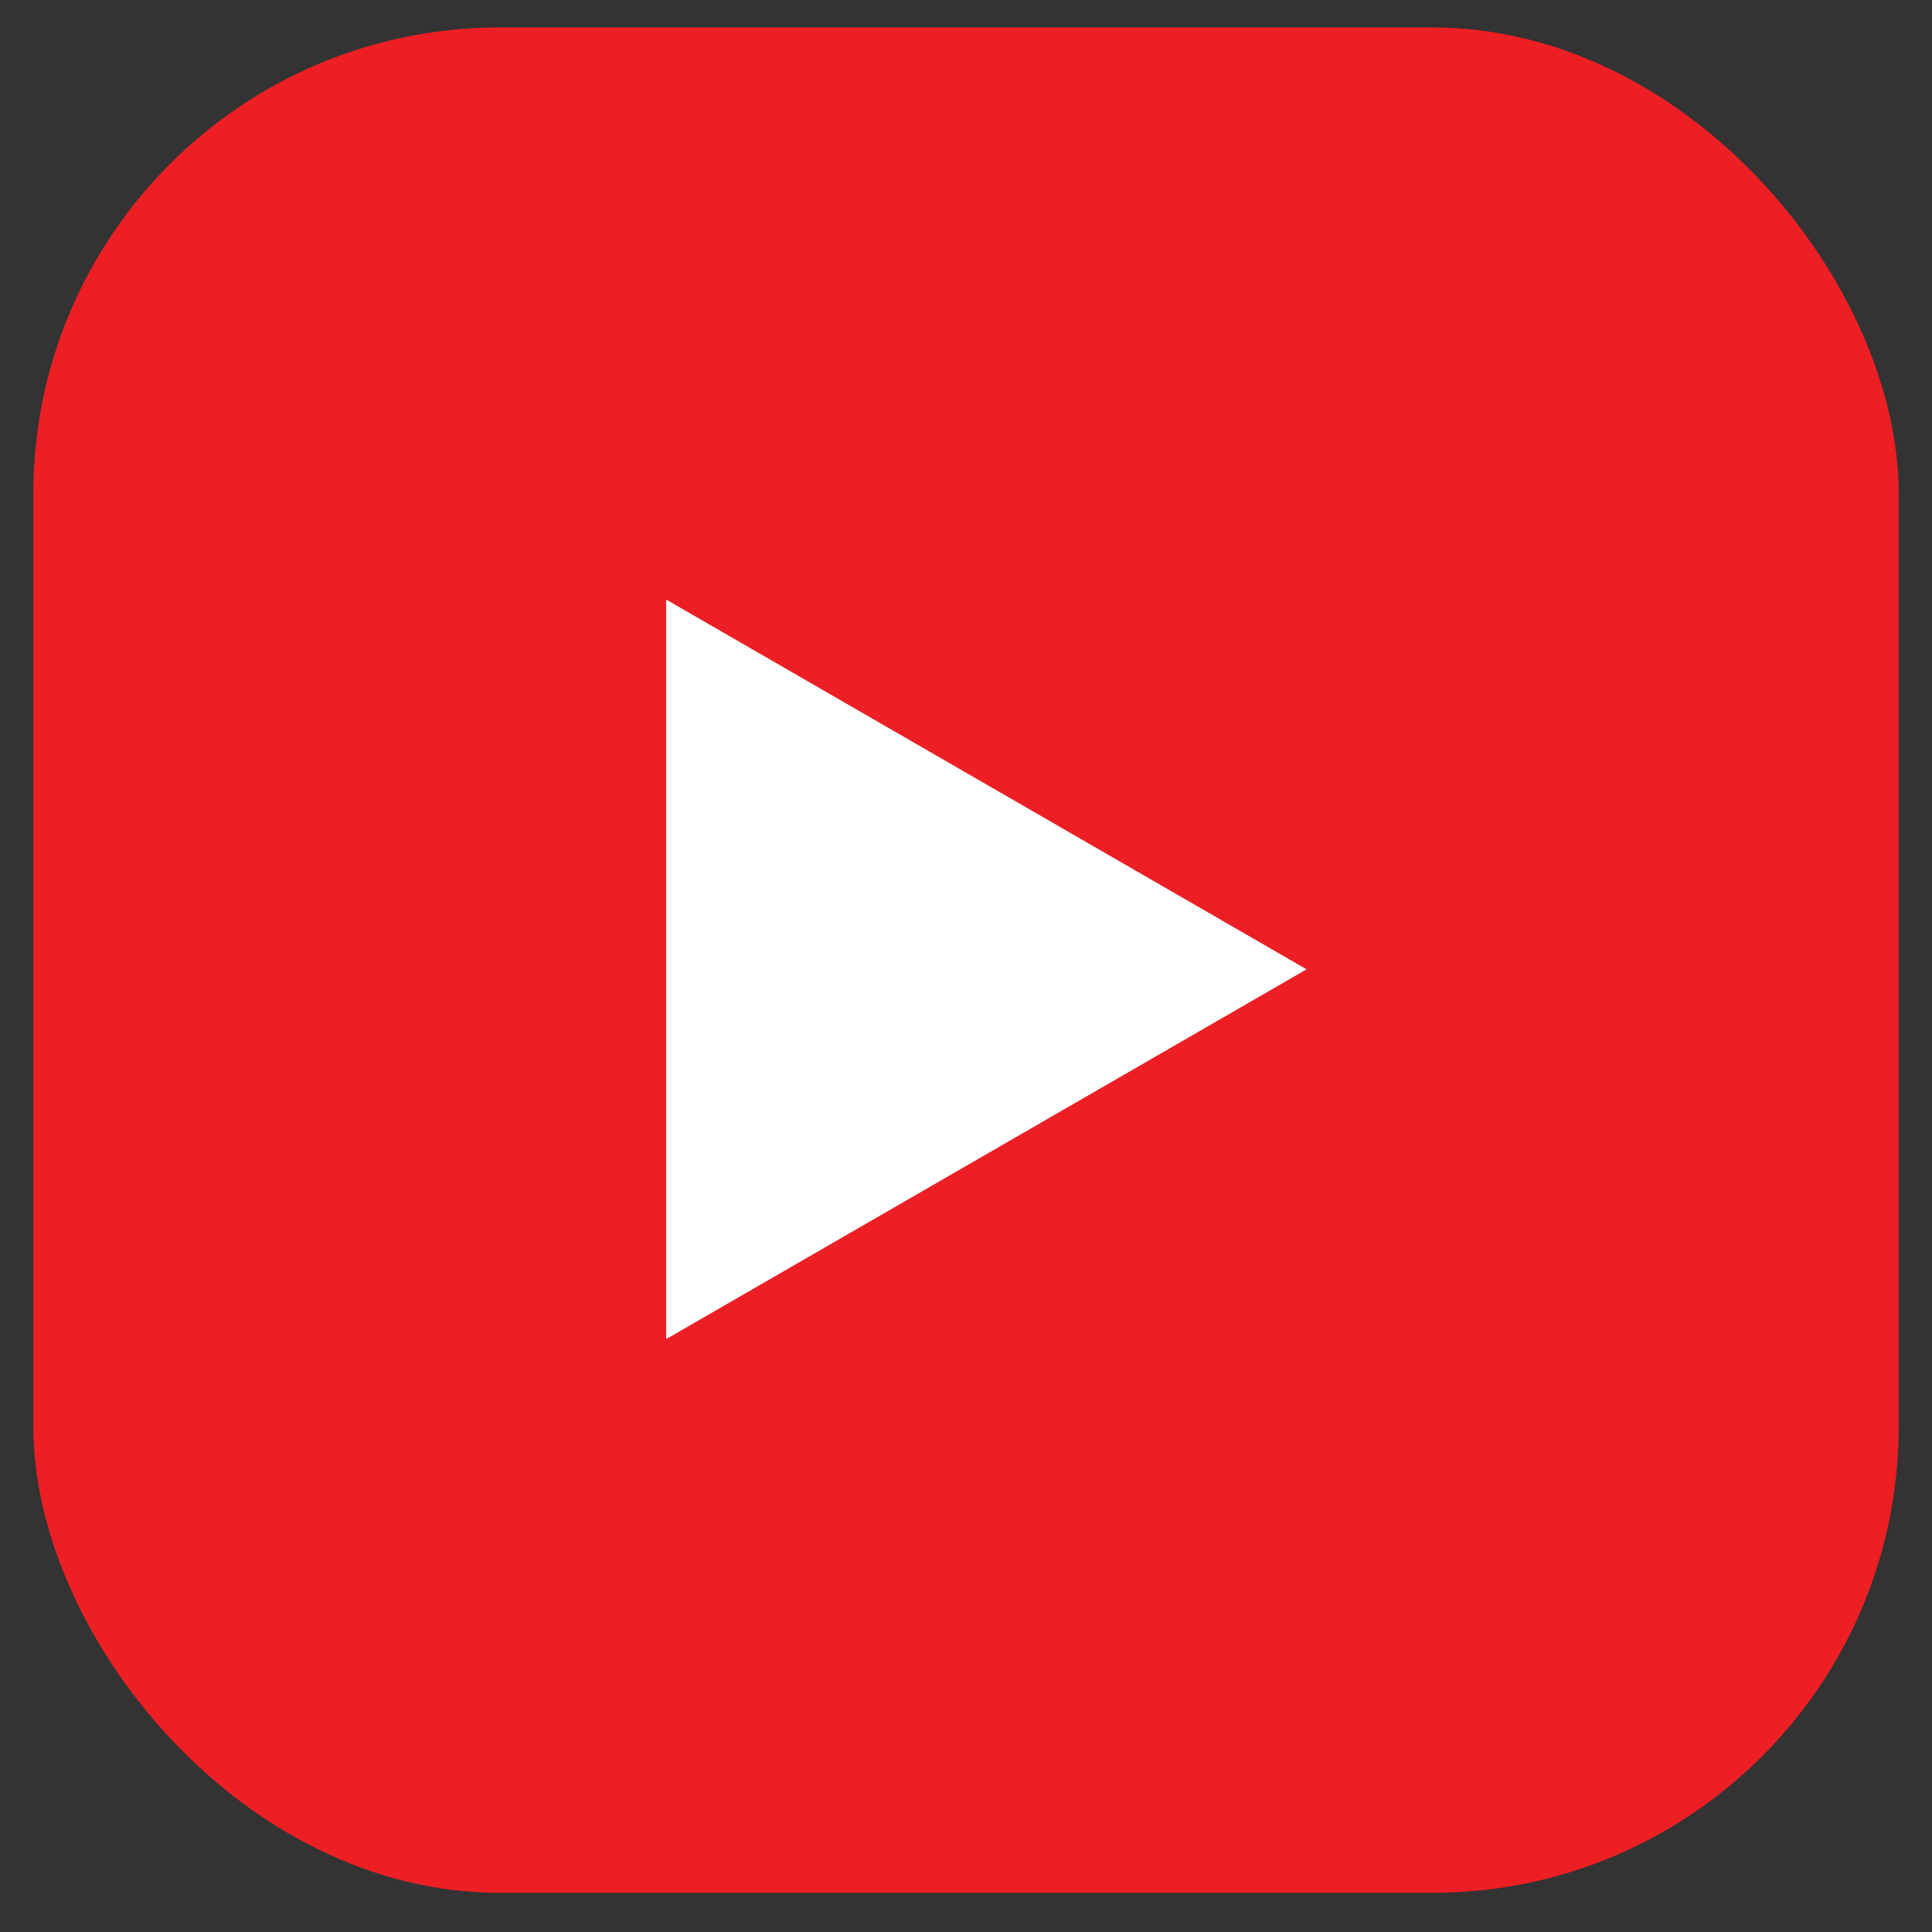
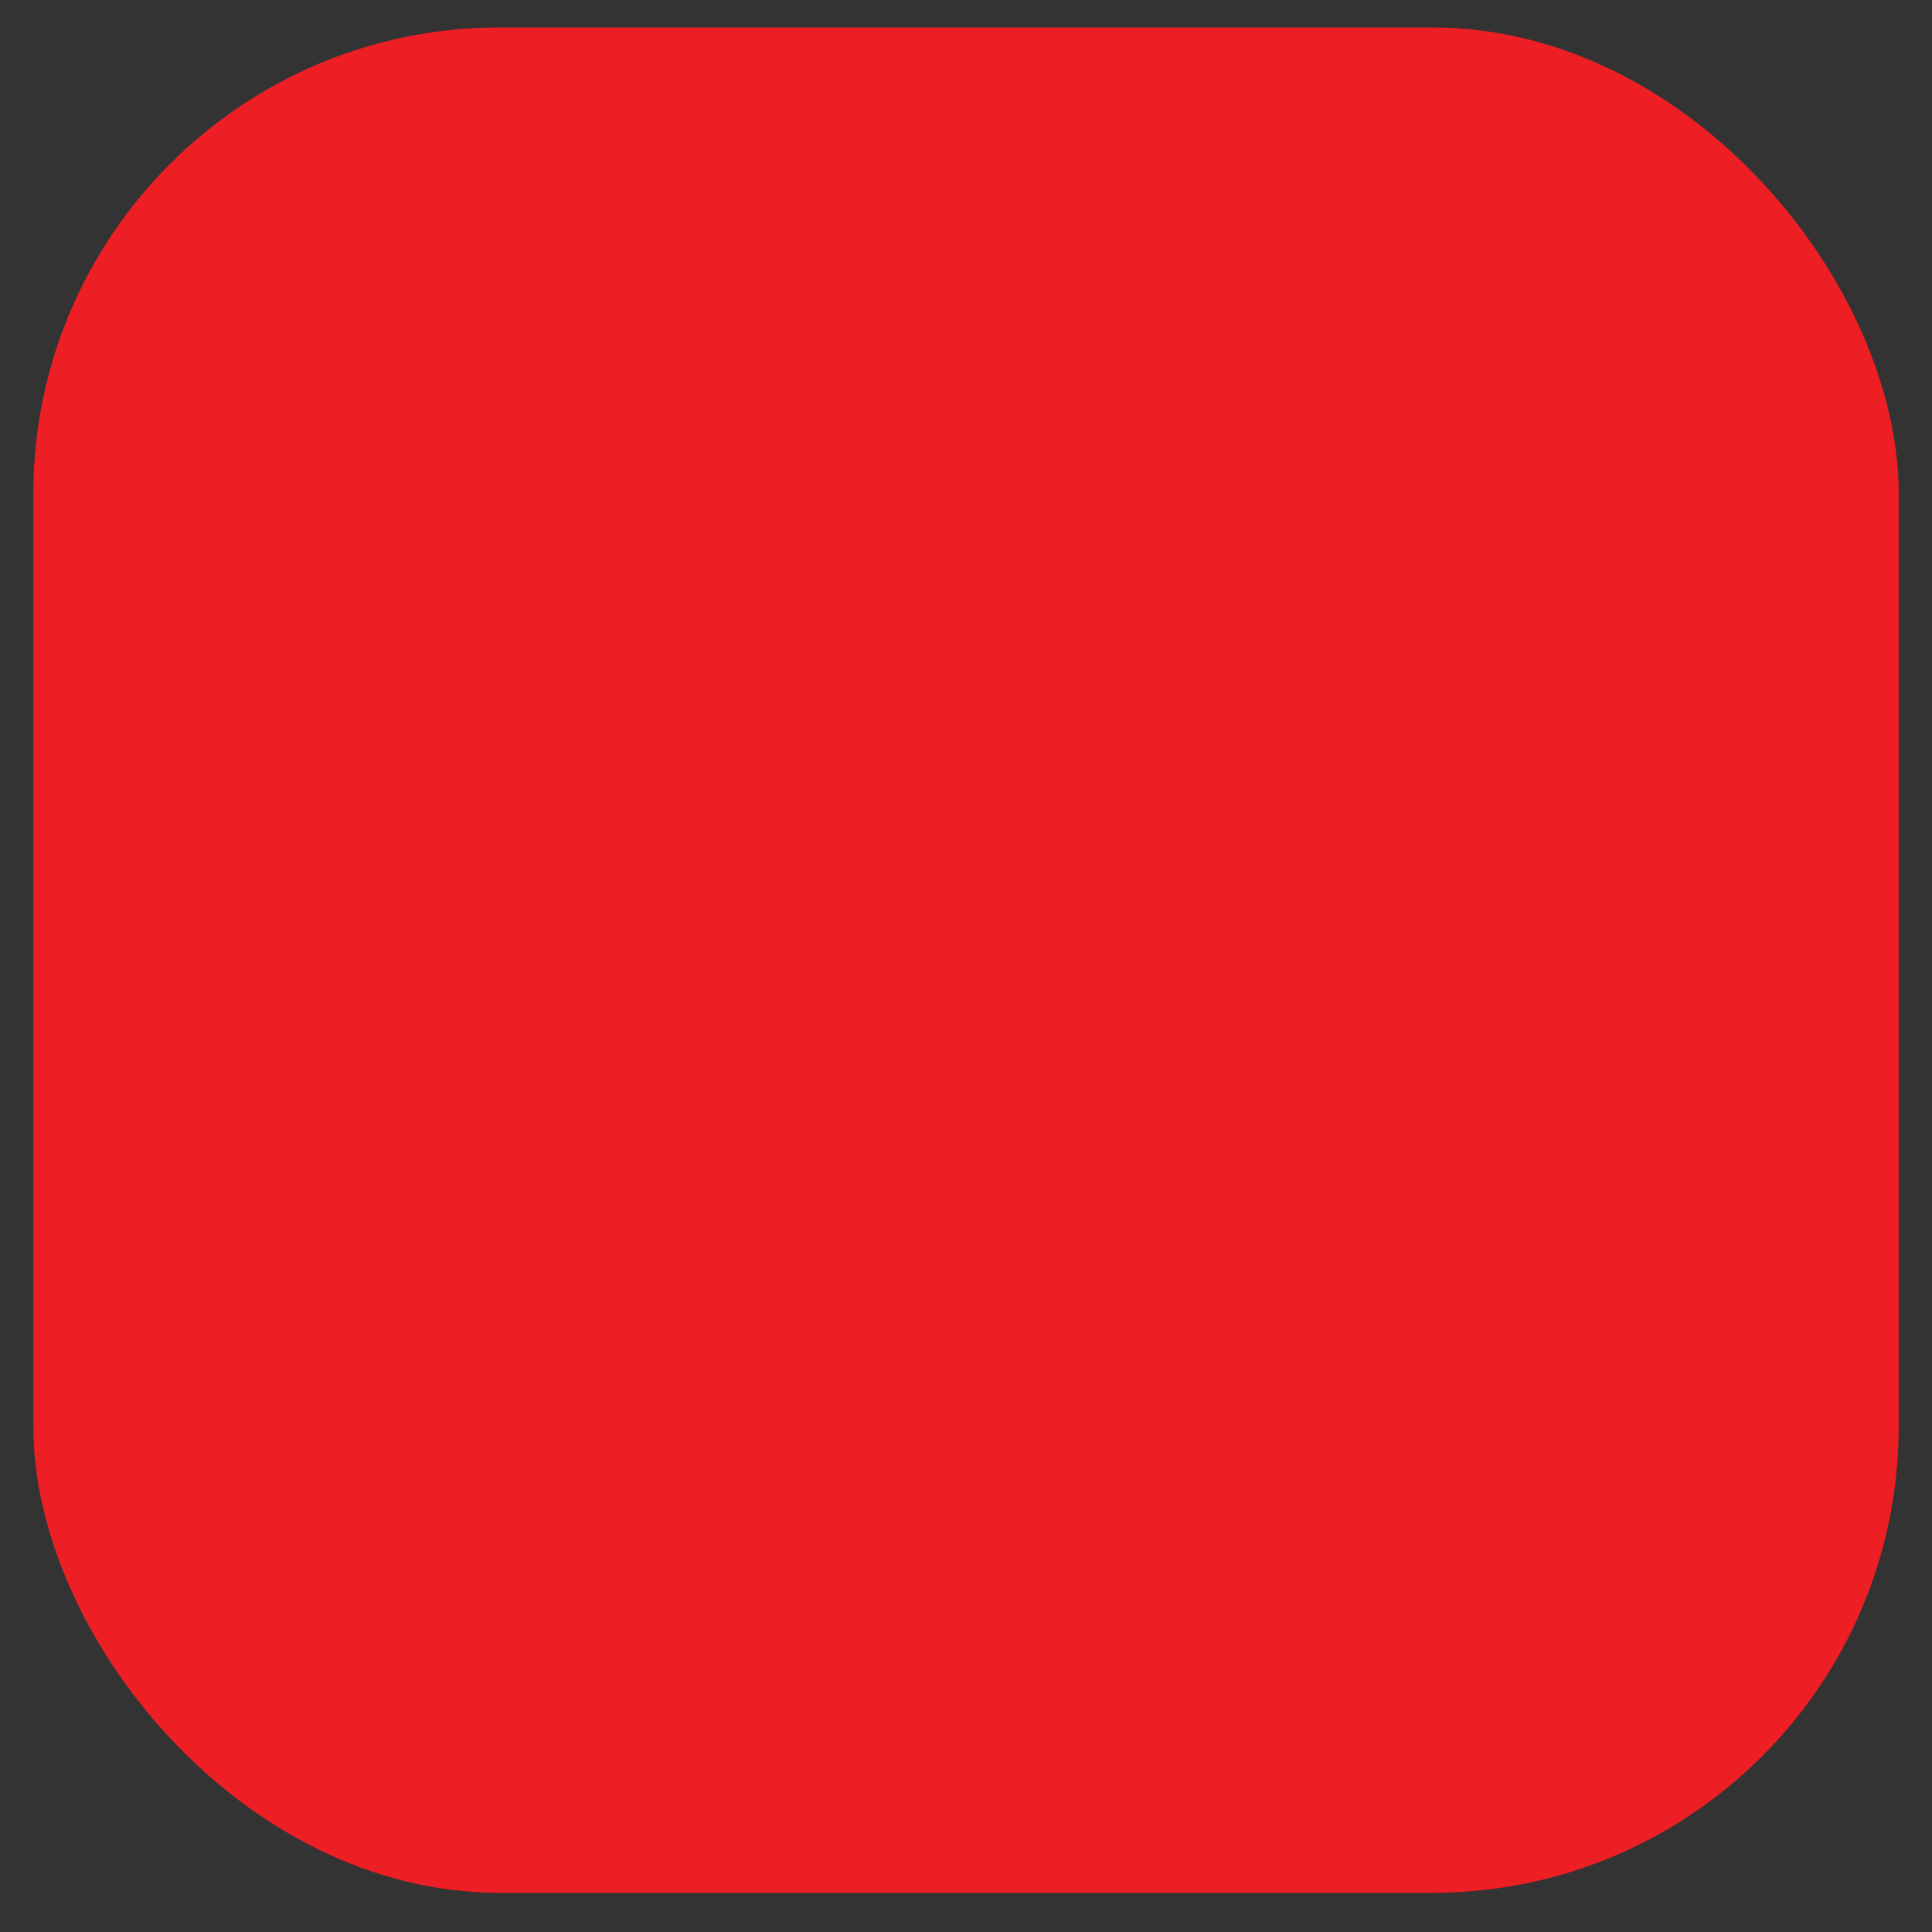
<svg xmlns="http://www.w3.org/2000/svg" width="29" height="29" viewBox="0 0 29 29" fill="none">
  <rect x="0" y="0" width="29" height="29" fill="#333333" stroke="none" />
  <rect x="0.5" y="0.412" width="28" height="28" rx="7" fill="#ED1F24" />
-   <path d="M22.645 10.408C22.449 9.677 21.873 9.101 21.142 8.905C19.816 8.55 14.5 8.55 14.5 8.55C14.5 8.55 9.184 8.55 7.858 8.905C7.127 9.101 6.551 9.677 6.355 10.408C6 11.734 6 14.5 6 14.5C6 14.5 6 17.266 6.355 18.592C6.551 19.323 7.127 19.899 7.858 20.095C9.184 20.45 14.5 20.45 14.5 20.45C14.5 20.45 19.816 20.45 21.142 20.095C21.873 19.899 22.449 19.323 22.645 18.592C23 17.266 23 14.5 23 14.5C23 14.5 23 11.734 22.645 10.408Z" fill="#ED1F24" />
-   <path d="M10 20.1L19.612 14.55L10 9V20.1Z" fill="white" />
</svg>